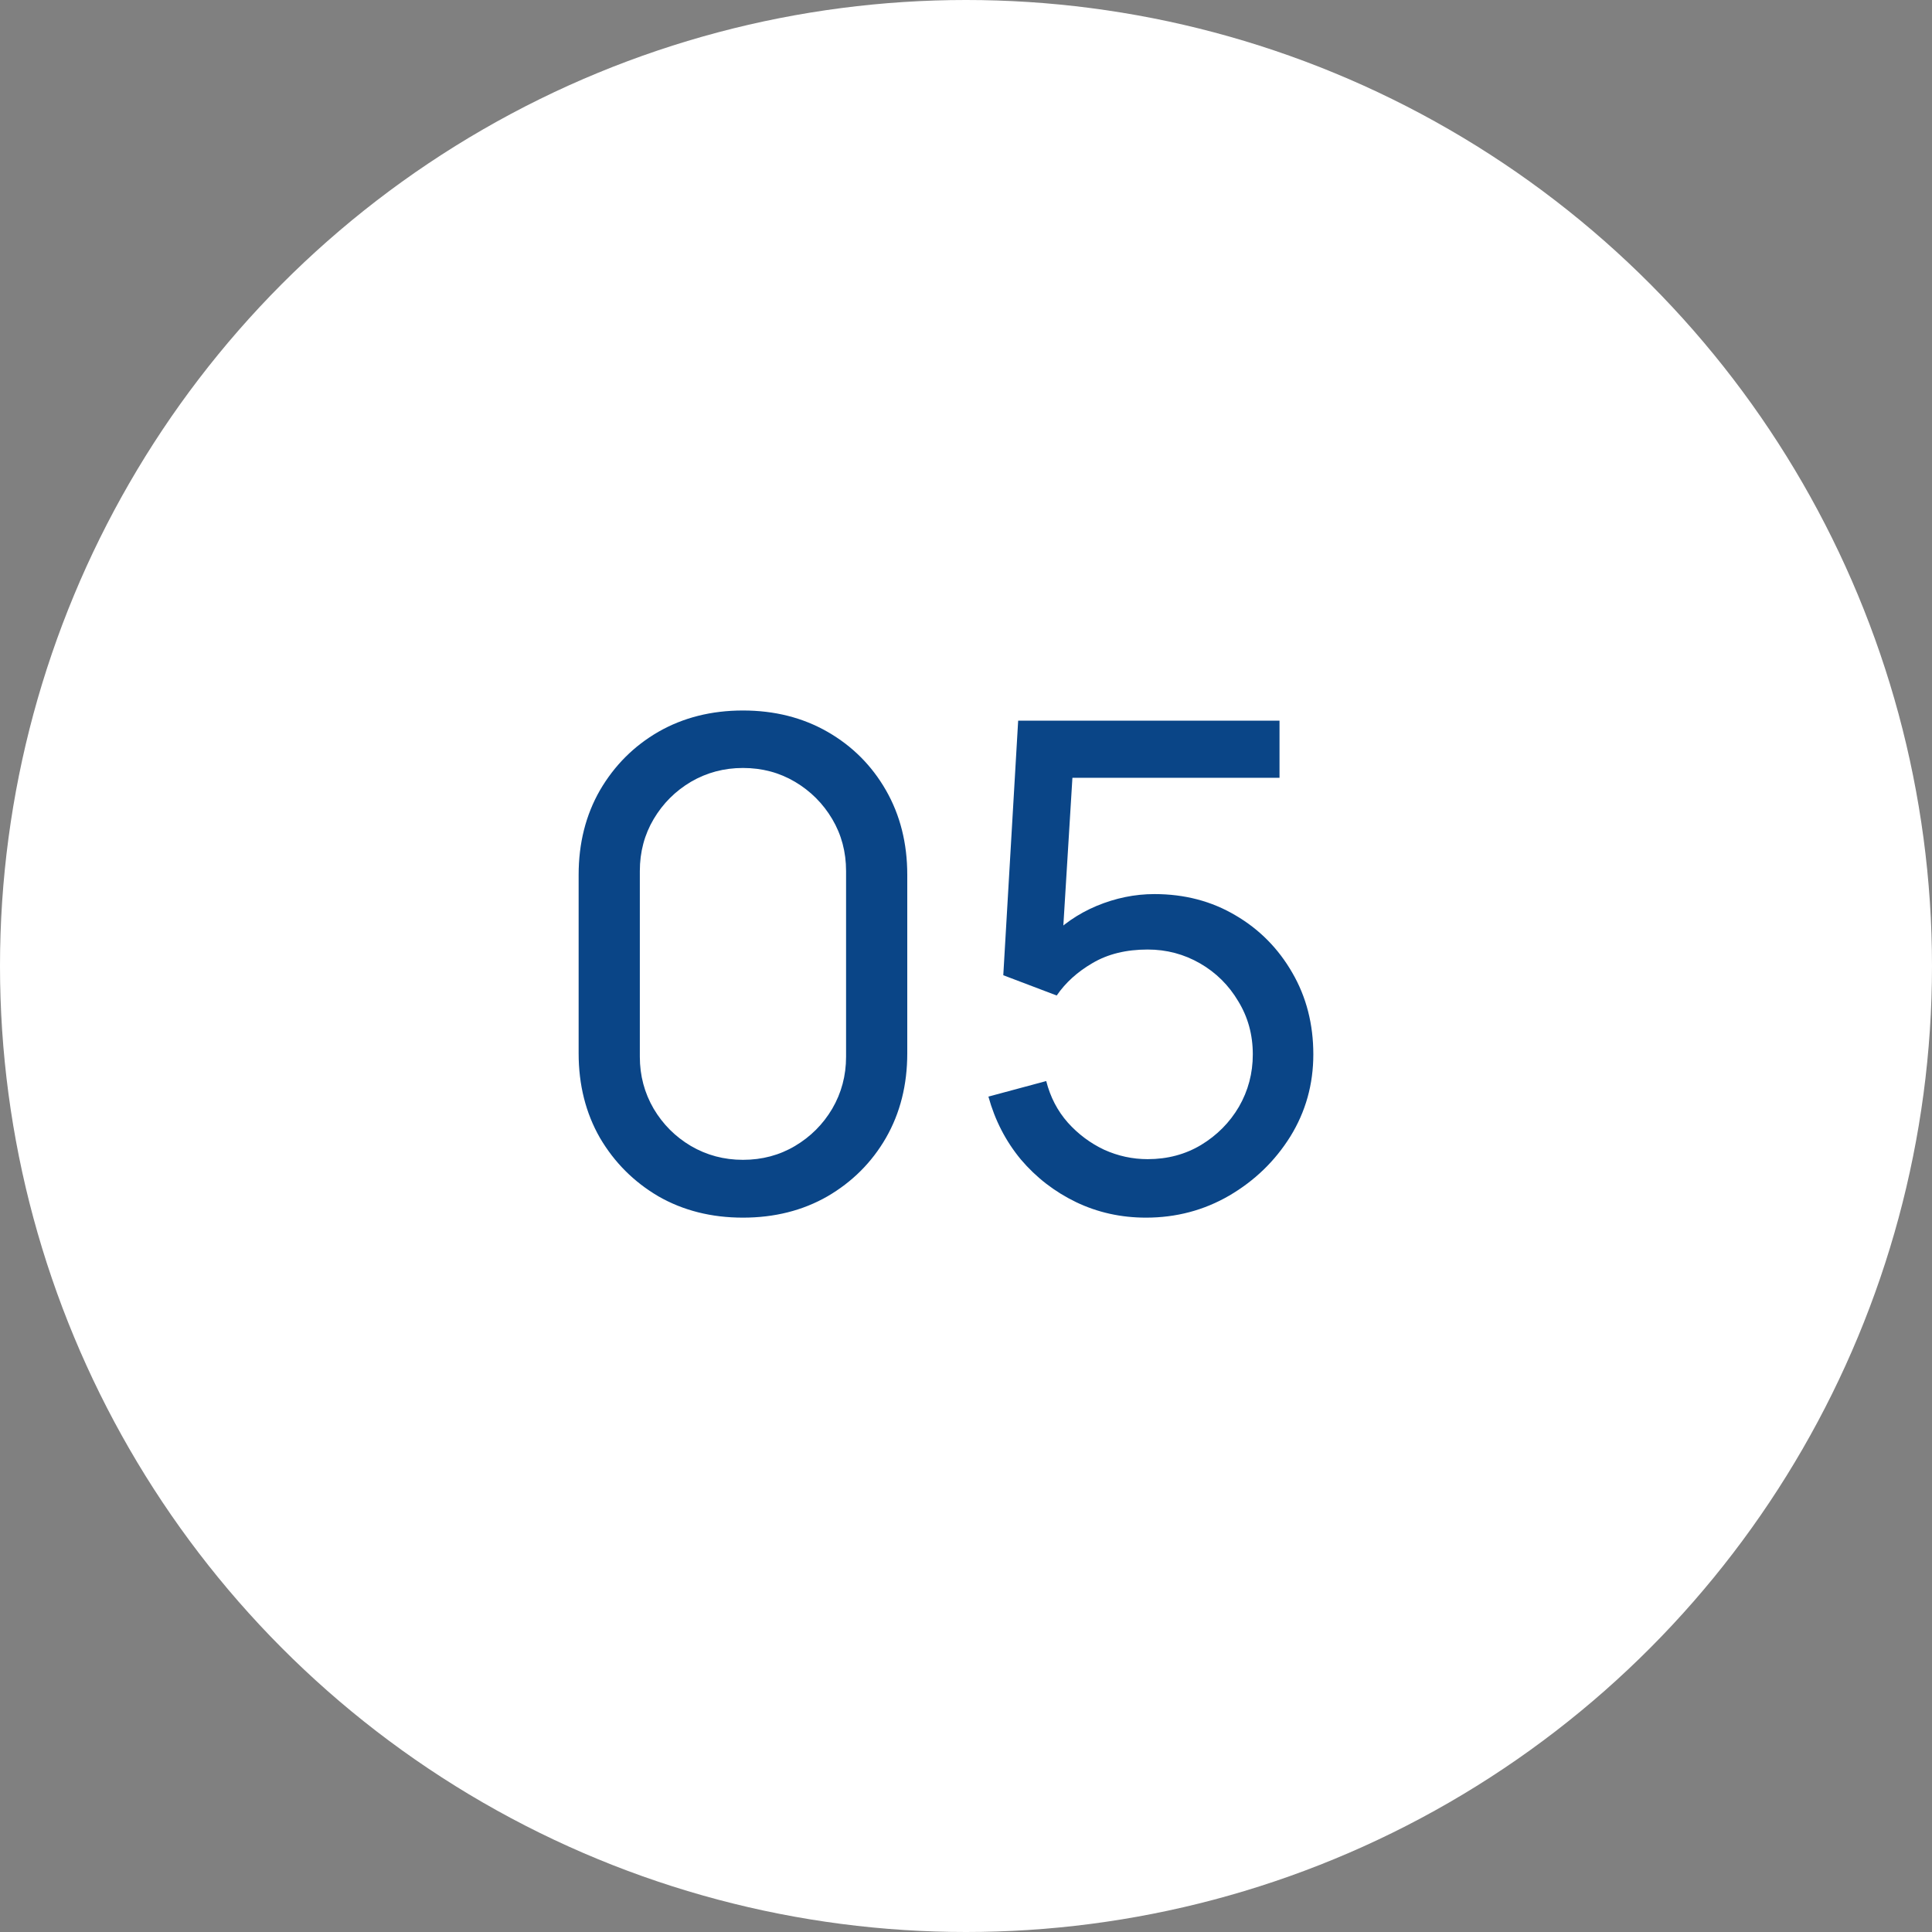
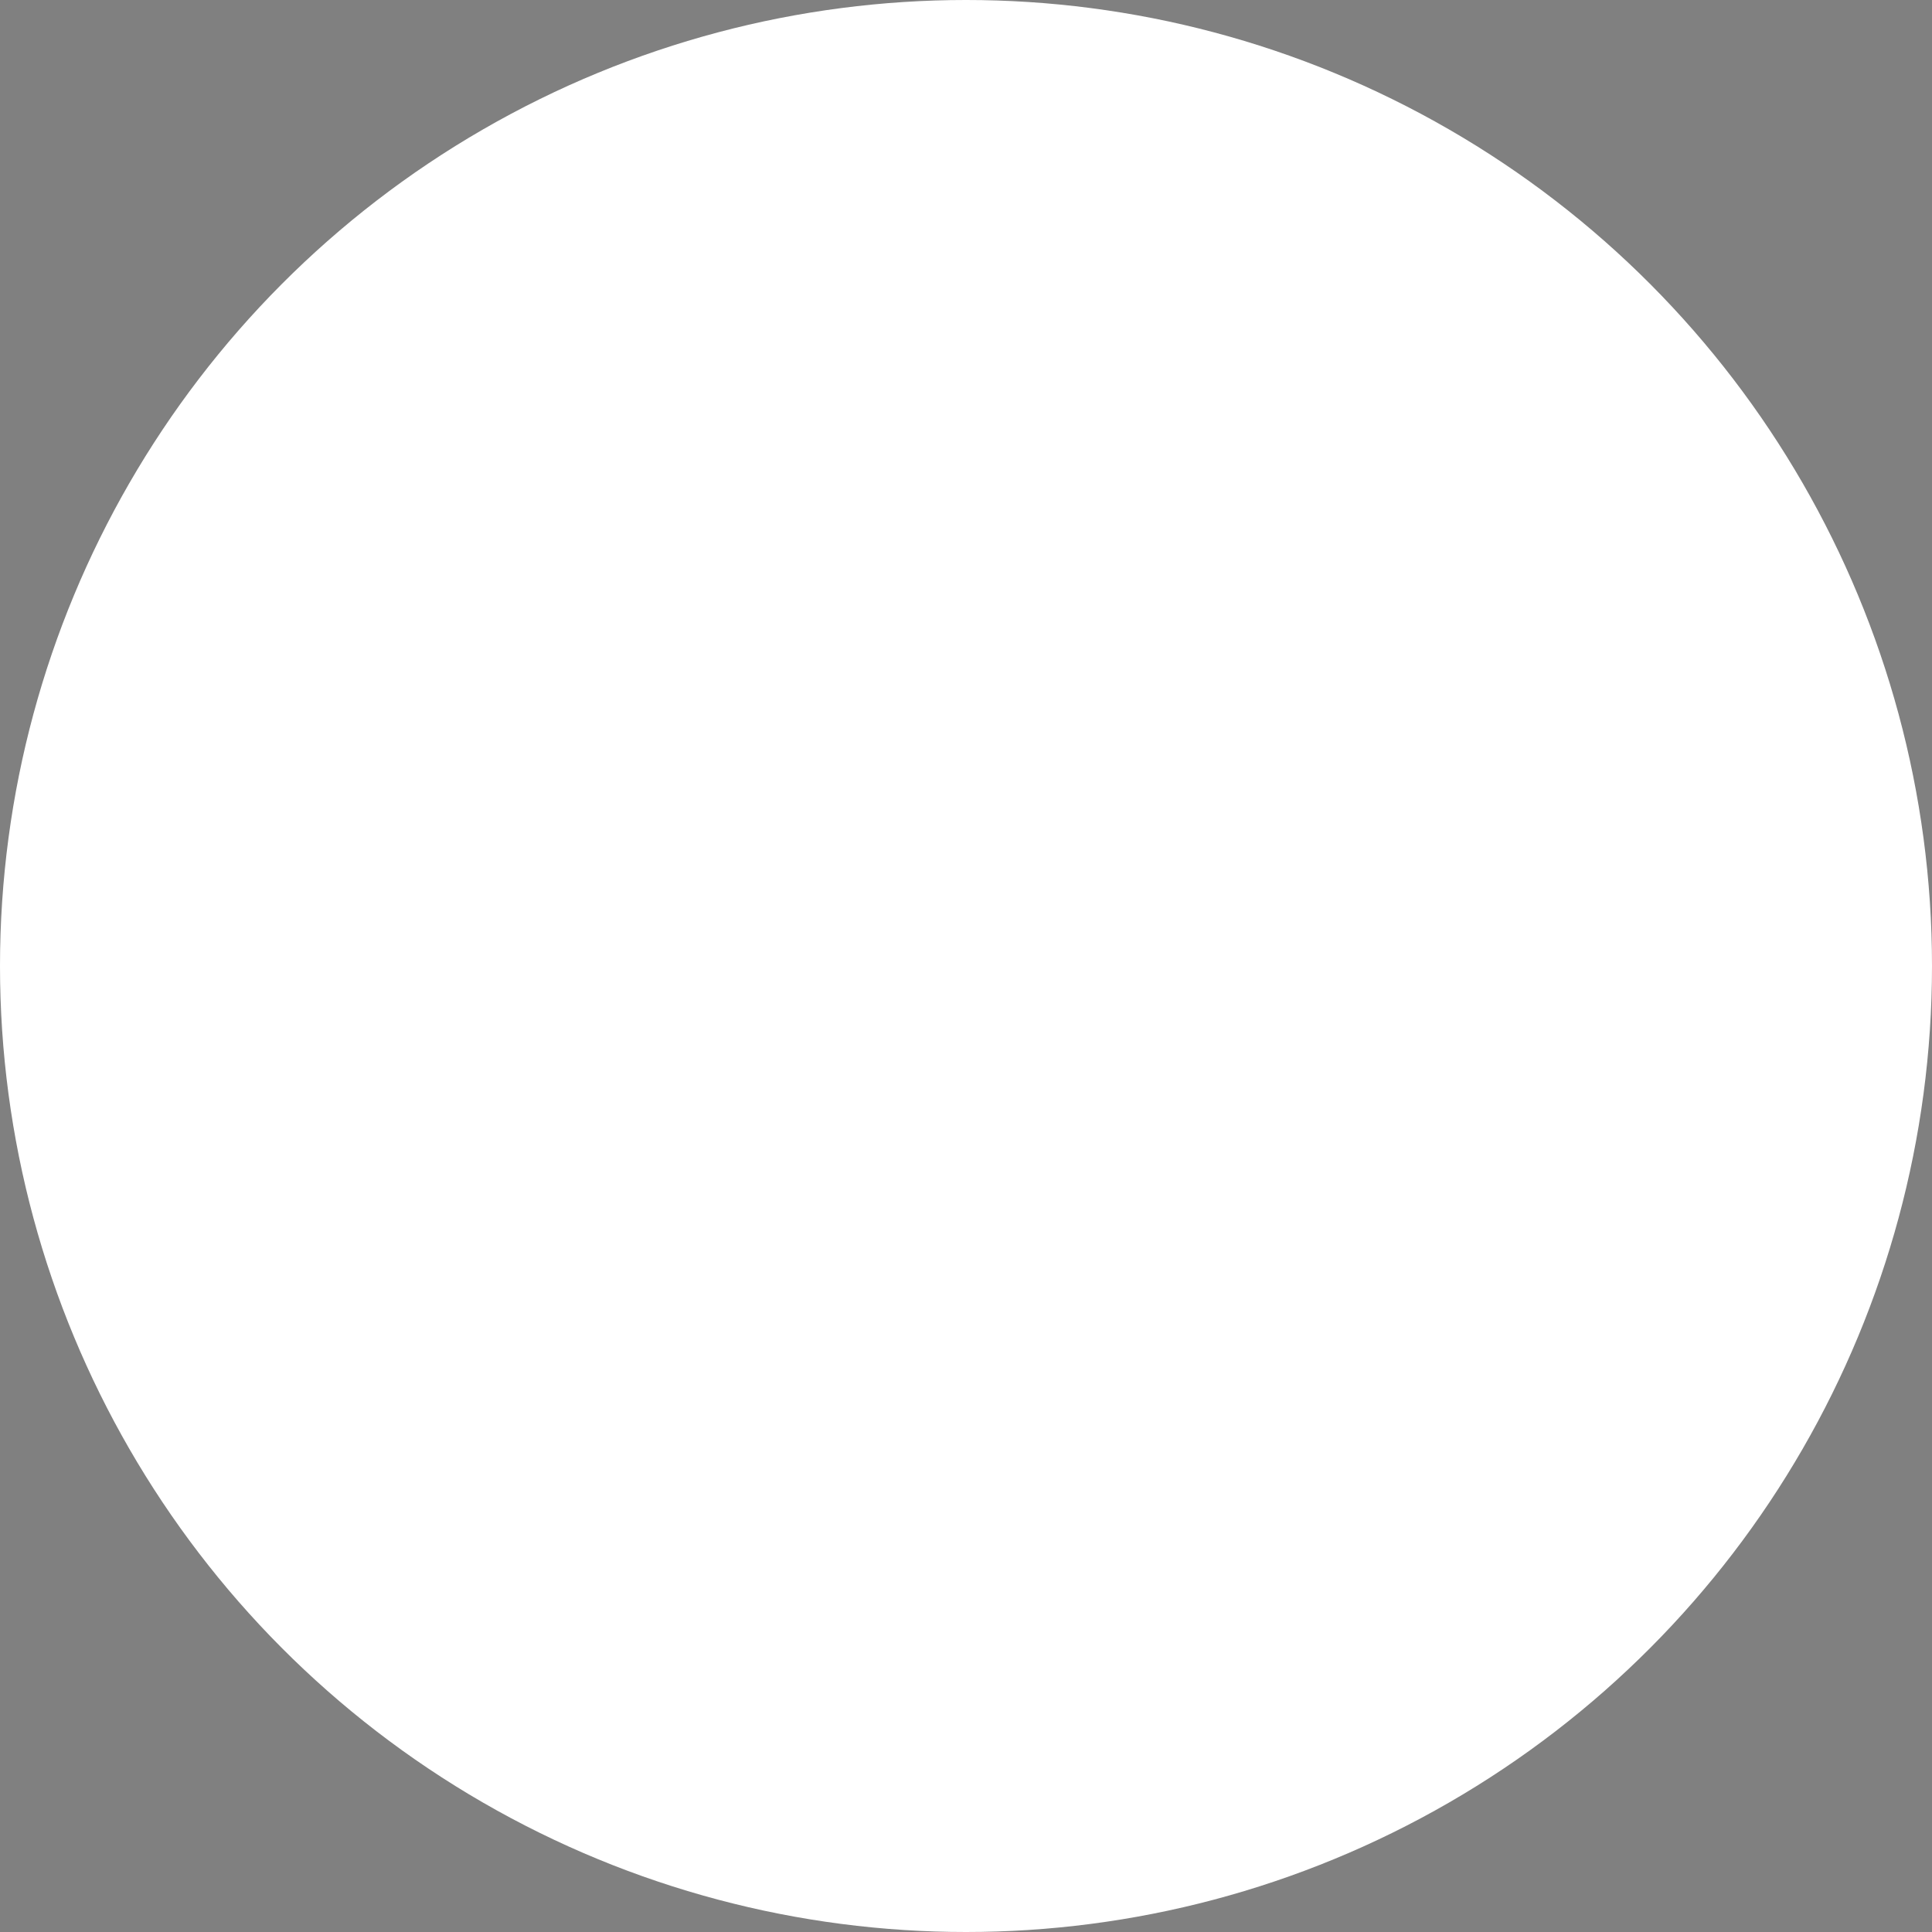
<svg xmlns="http://www.w3.org/2000/svg" width="40" height="40" viewBox="0 0 40 40" fill="none">
  <rect x="0" y="0" width="40" height="40" fill="#808080" stroke="none" />
  <circle cx="20" cy="20" r="20" fill="white" />
-   <path d="M15.382 25.21C14.729 25.21 14.145 25.063 13.632 24.769C13.123 24.47 12.72 24.067 12.421 23.558C12.127 23.045 11.98 22.461 11.98 21.808V18.112C11.98 17.459 12.127 16.875 12.421 16.362C12.72 15.849 13.123 15.445 13.632 15.151C14.145 14.857 14.729 14.71 15.382 14.71C16.035 14.71 16.619 14.857 17.132 15.151C17.645 15.445 18.049 15.849 18.343 16.362C18.637 16.875 18.784 17.459 18.784 18.112V21.808C18.784 22.461 18.637 23.045 18.343 23.558C18.049 24.067 17.645 24.47 17.132 24.769C16.619 25.063 16.035 25.21 15.382 25.21ZM15.382 24.013C15.779 24.013 16.138 23.917 16.46 23.726C16.782 23.535 17.039 23.278 17.23 22.956C17.421 22.629 17.517 22.27 17.517 21.878V18.035C17.517 17.638 17.421 17.279 17.23 16.957C17.039 16.635 16.782 16.378 16.46 16.187C16.138 15.996 15.779 15.9 15.382 15.9C14.99 15.9 14.631 15.996 14.304 16.187C13.982 16.378 13.725 16.635 13.534 16.957C13.343 17.279 13.247 17.638 13.247 18.035V21.878C13.247 22.27 13.343 22.629 13.534 22.956C13.725 23.278 13.982 23.535 14.304 23.726C14.631 23.917 14.99 24.013 15.382 24.013ZM23.726 25.21C23.208 25.21 22.725 25.103 22.277 24.888C21.833 24.673 21.453 24.379 21.136 24.006C20.823 23.628 20.599 23.194 20.464 22.704L21.661 22.382C21.745 22.713 21.894 23 22.109 23.243C22.323 23.481 22.573 23.668 22.858 23.803C23.147 23.934 23.448 23.999 23.761 23.999C24.171 23.999 24.54 23.901 24.867 23.705C25.198 23.504 25.459 23.241 25.651 22.914C25.842 22.583 25.938 22.221 25.938 21.829C25.938 21.423 25.837 21.057 25.637 20.73C25.441 20.399 25.177 20.137 24.846 19.946C24.514 19.755 24.153 19.659 23.761 19.659C23.317 19.659 22.937 19.752 22.62 19.939C22.307 20.121 22.06 20.345 21.878 20.611L20.772 20.191L21.08 14.92H26.491V16.103H21.682L22.235 15.585L21.976 19.806L21.703 19.449C21.983 19.15 22.316 18.919 22.704 18.756C23.096 18.593 23.495 18.511 23.901 18.511C24.526 18.511 25.086 18.658 25.581 18.952C26.075 19.241 26.467 19.638 26.757 20.142C27.046 20.641 27.191 21.204 27.191 21.829C27.191 22.45 27.032 23.017 26.715 23.53C26.397 24.039 25.975 24.447 25.448 24.755C24.925 25.058 24.351 25.21 23.726 25.21Z" fill="#0A4587" />
</svg>